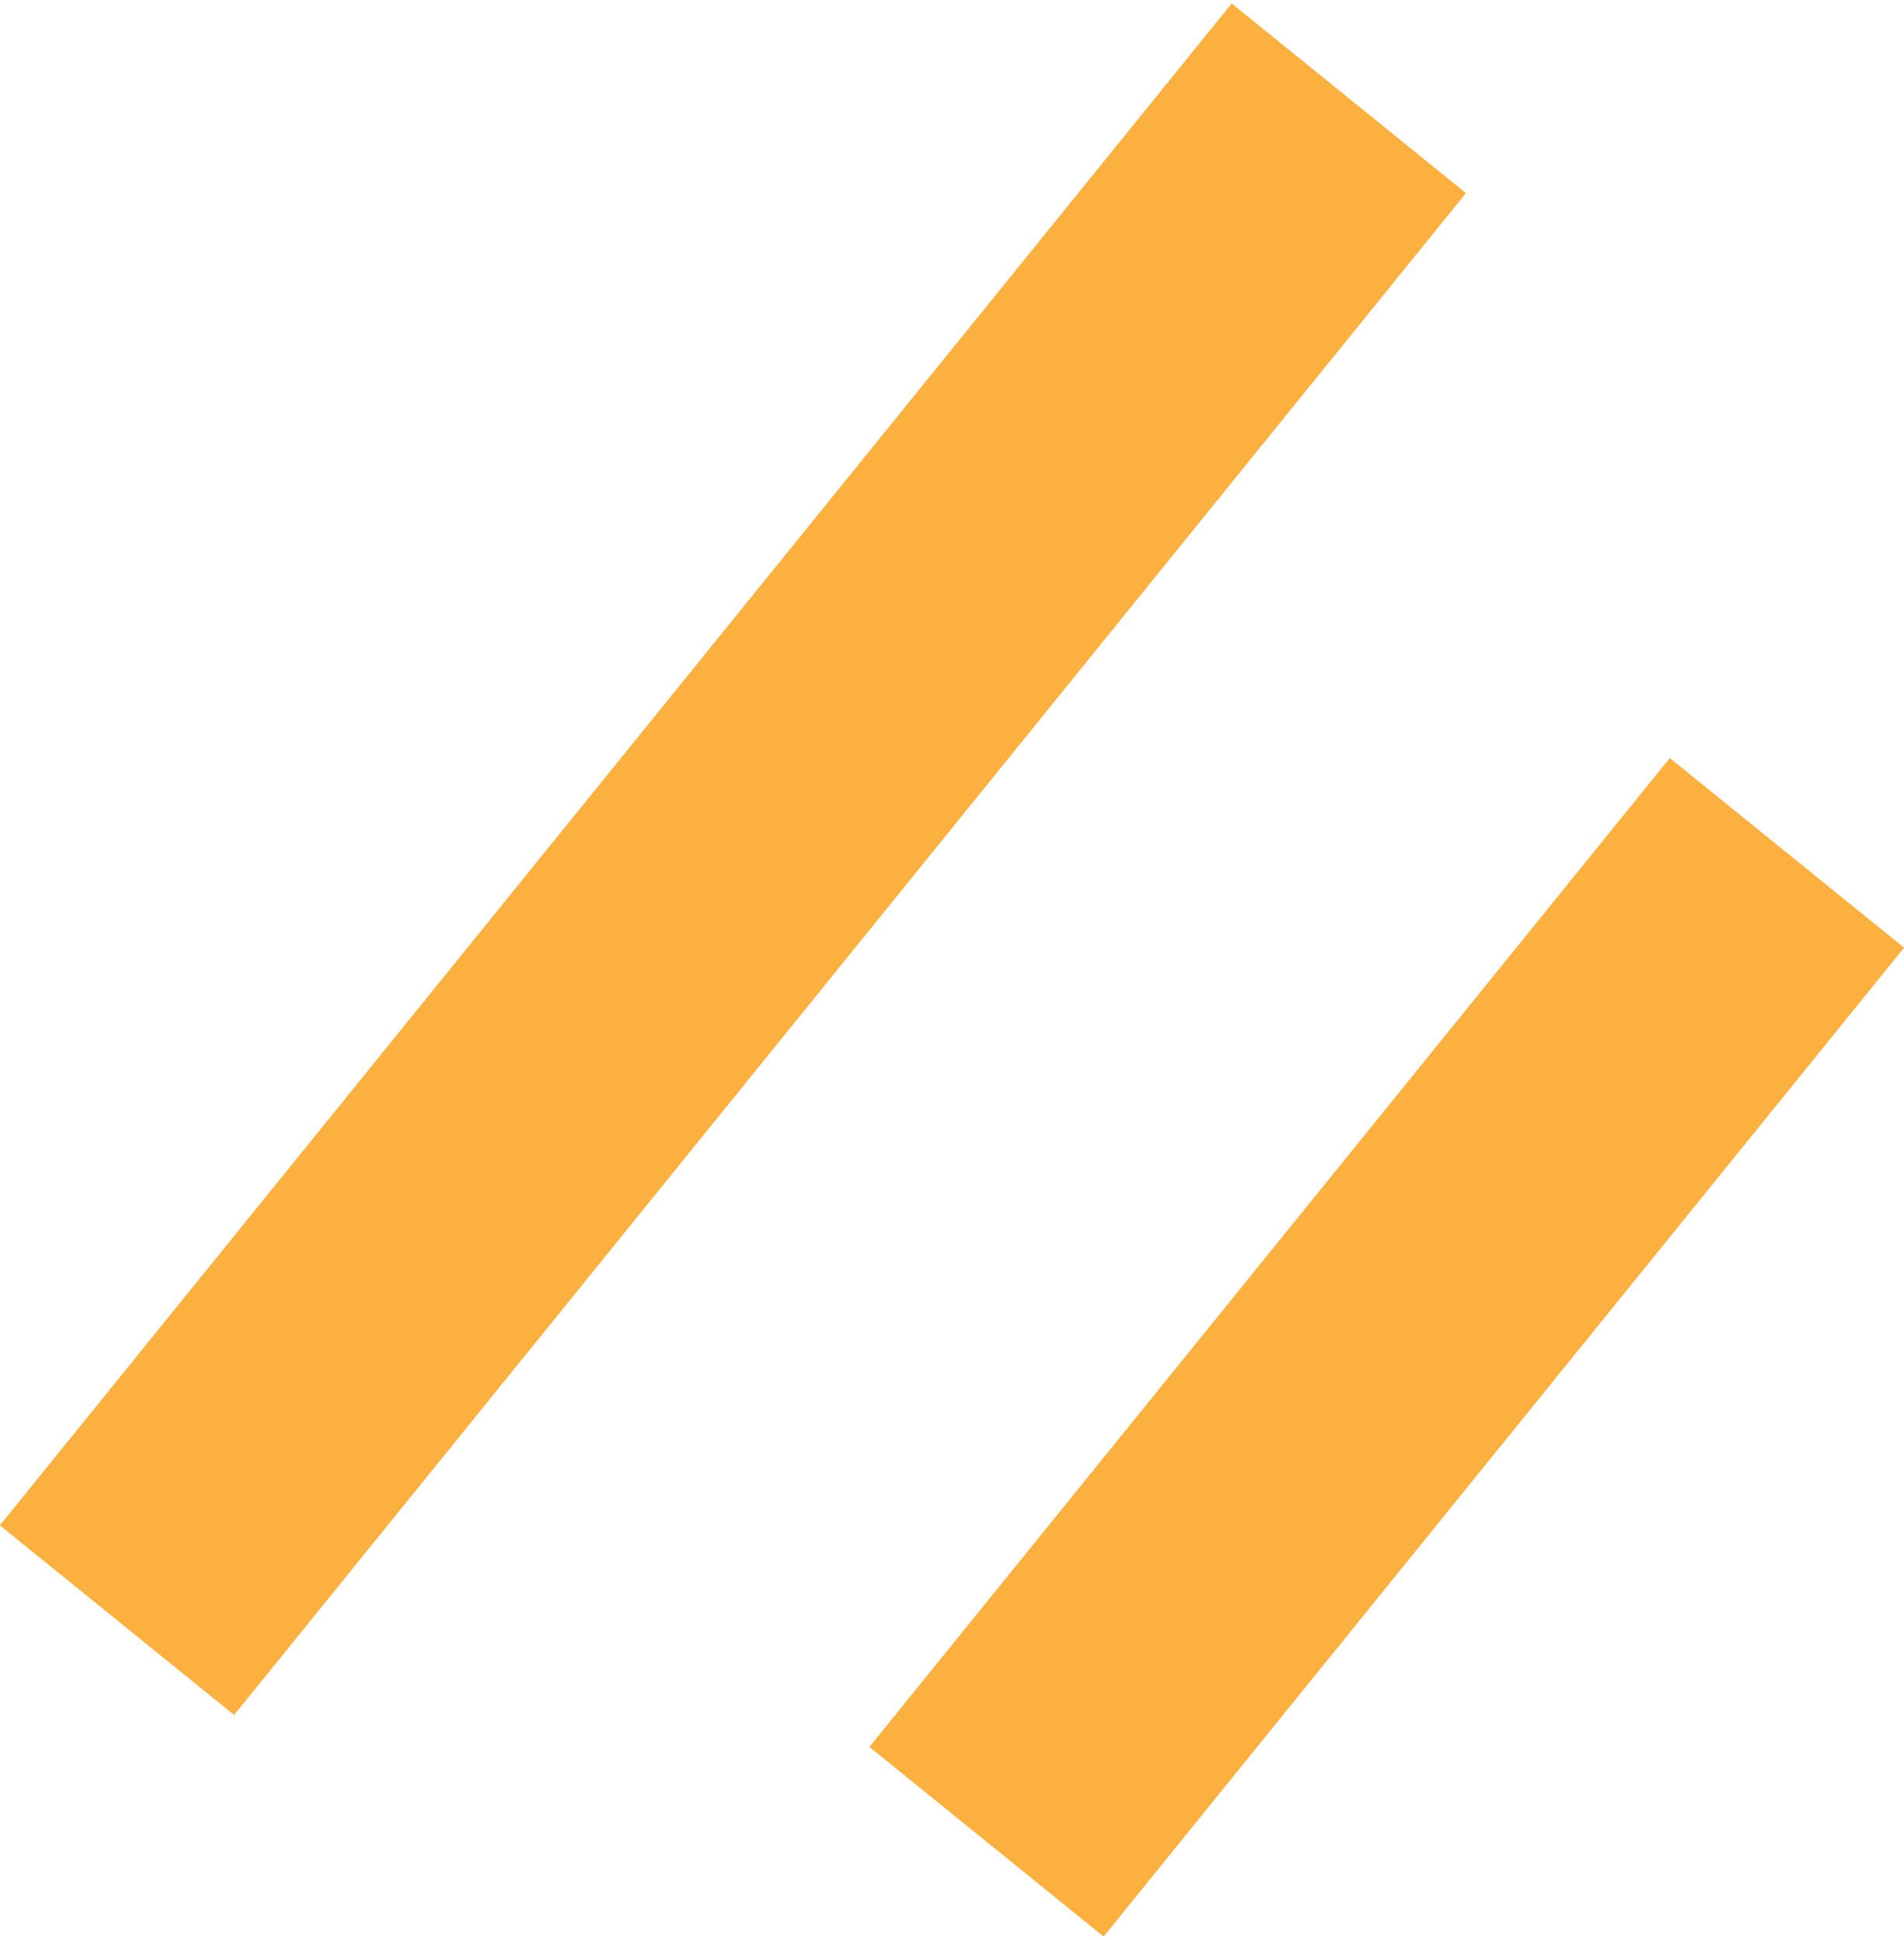
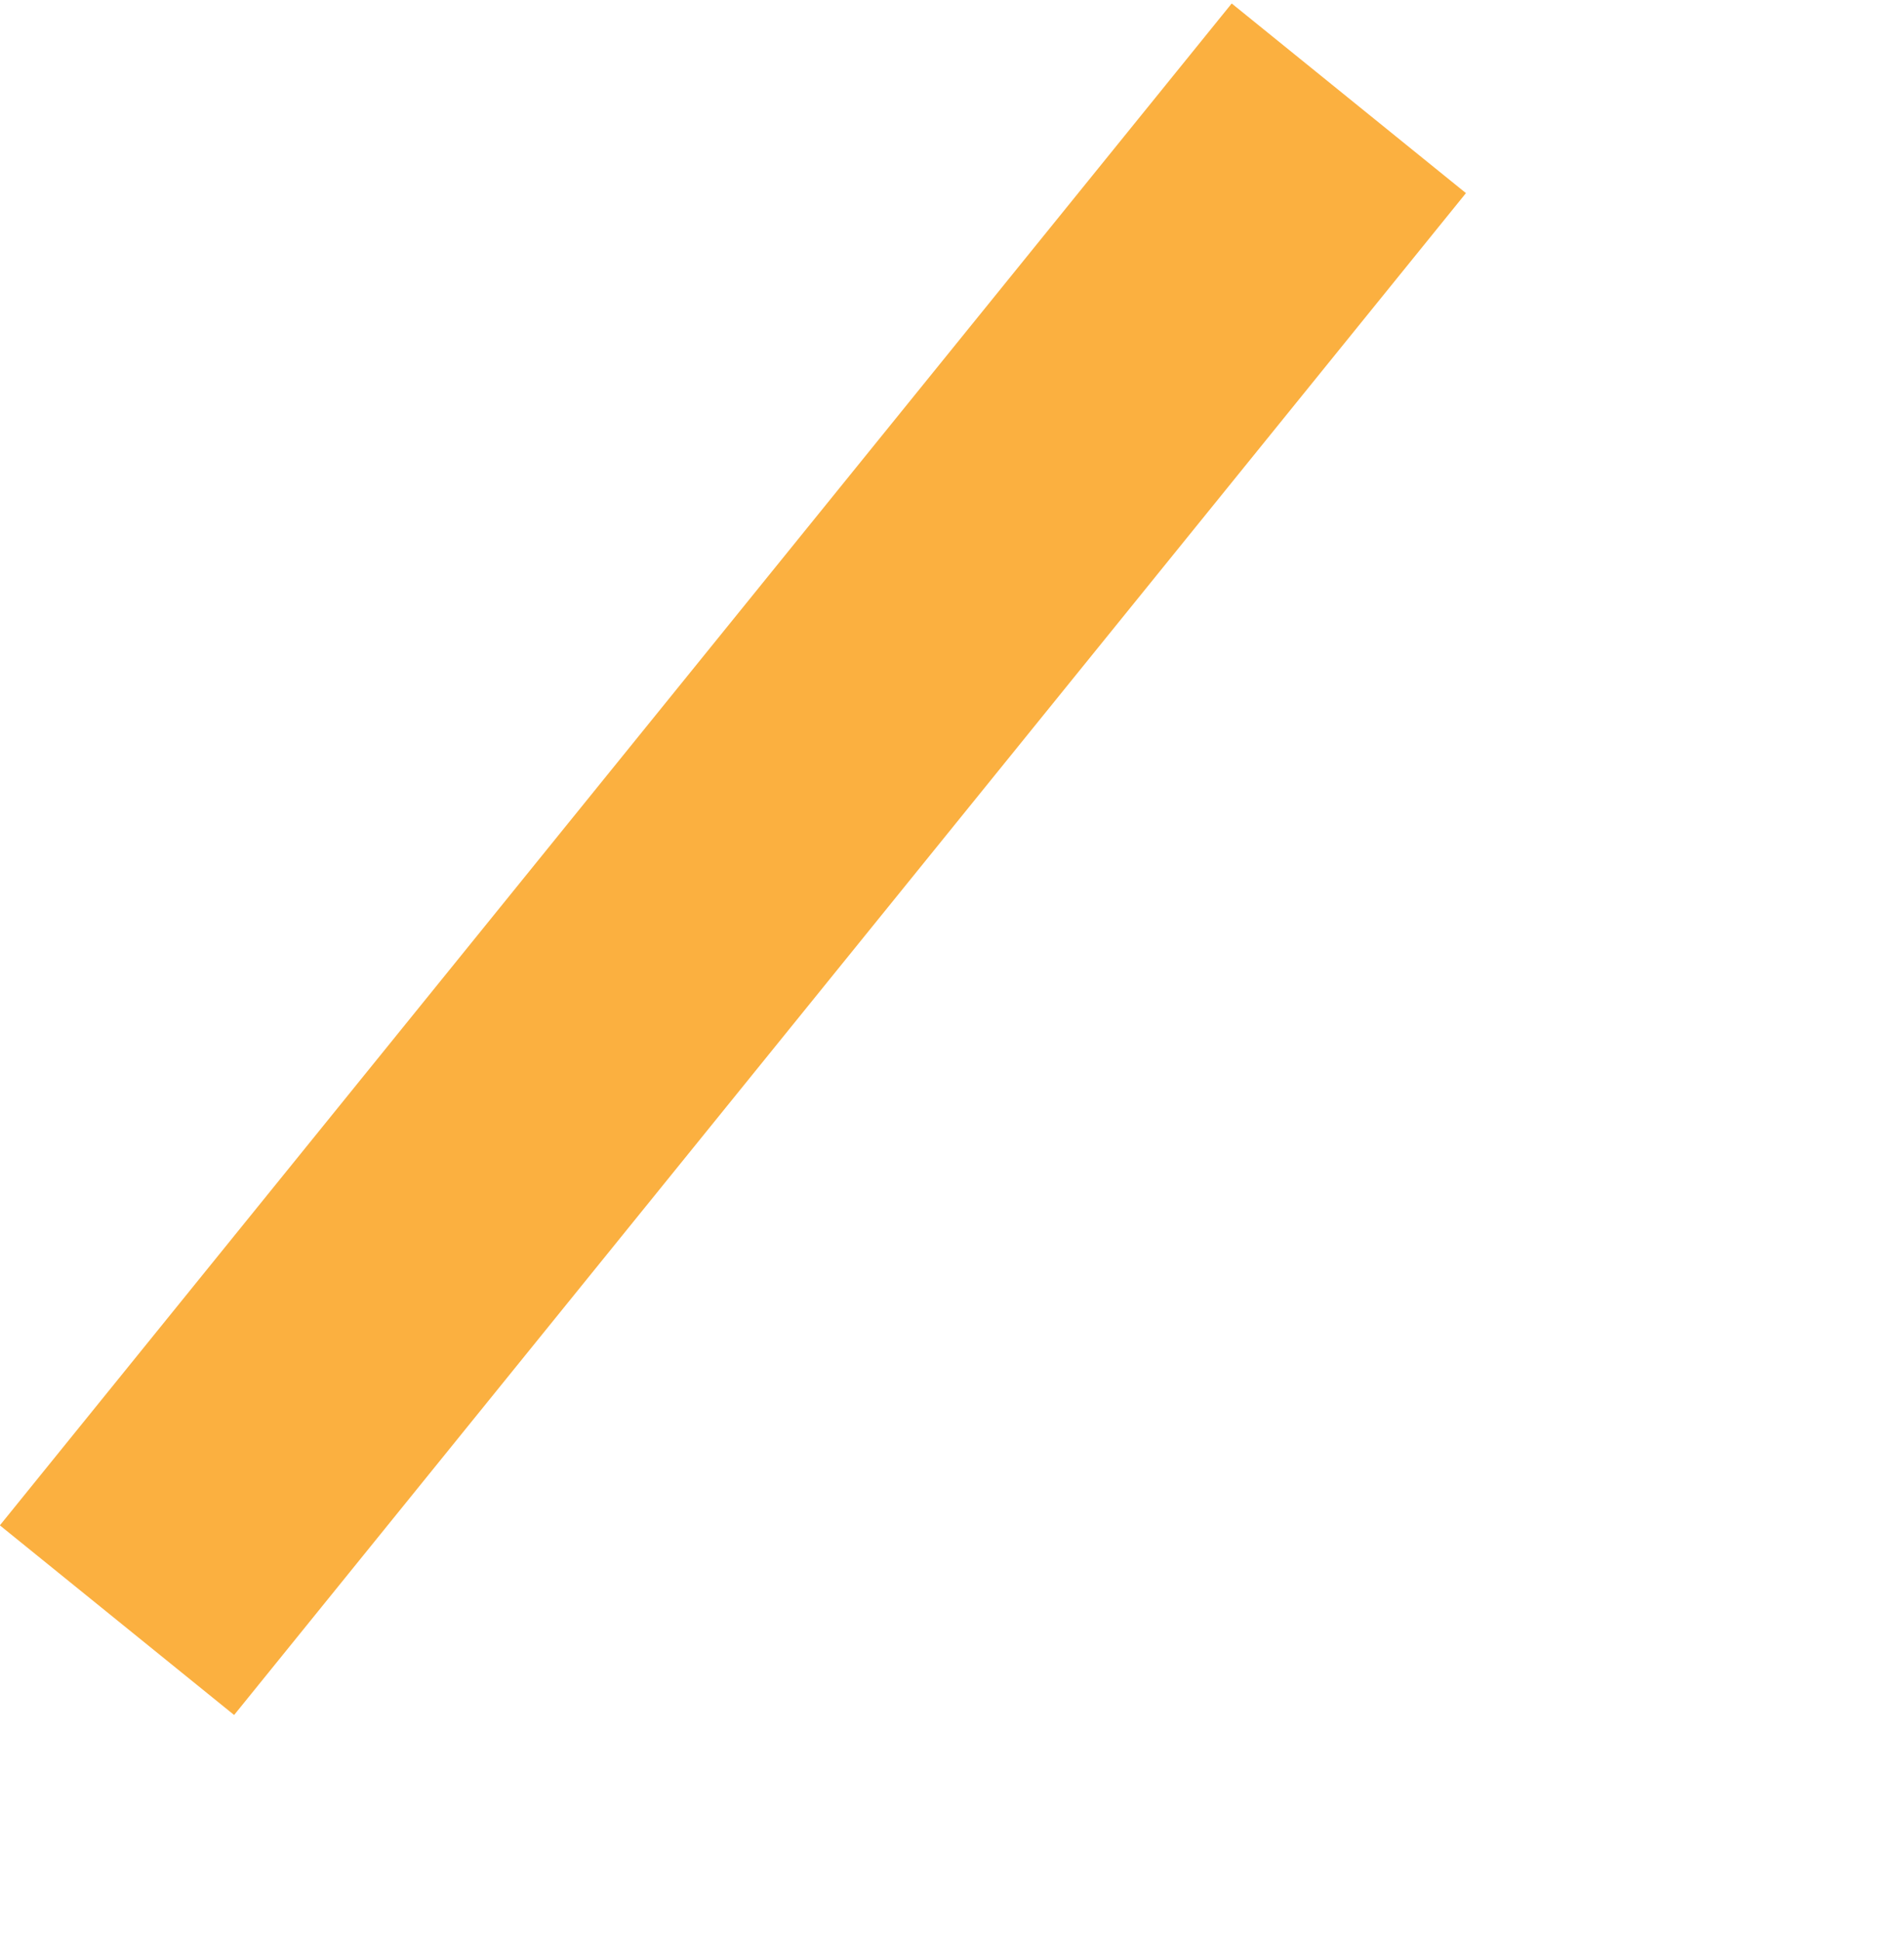
<svg xmlns="http://www.w3.org/2000/svg" data-name="Layer 2" fill="#000000" height="109" viewBox="0 0 107.21 108.84" width="107">
  <g data-name="Layer 1">
    <g fill="#fbb040">
-       <path d="M42.27 67.17H113.9V84.14H42.27z" transform="rotate(-51.01 78.099 75.664)" />
      <path d="M-13.85 39.7H96.39V56.67H-13.85z" transform="rotate(-51.01 41.274 48.189)" />
    </g>
  </g>
</svg>